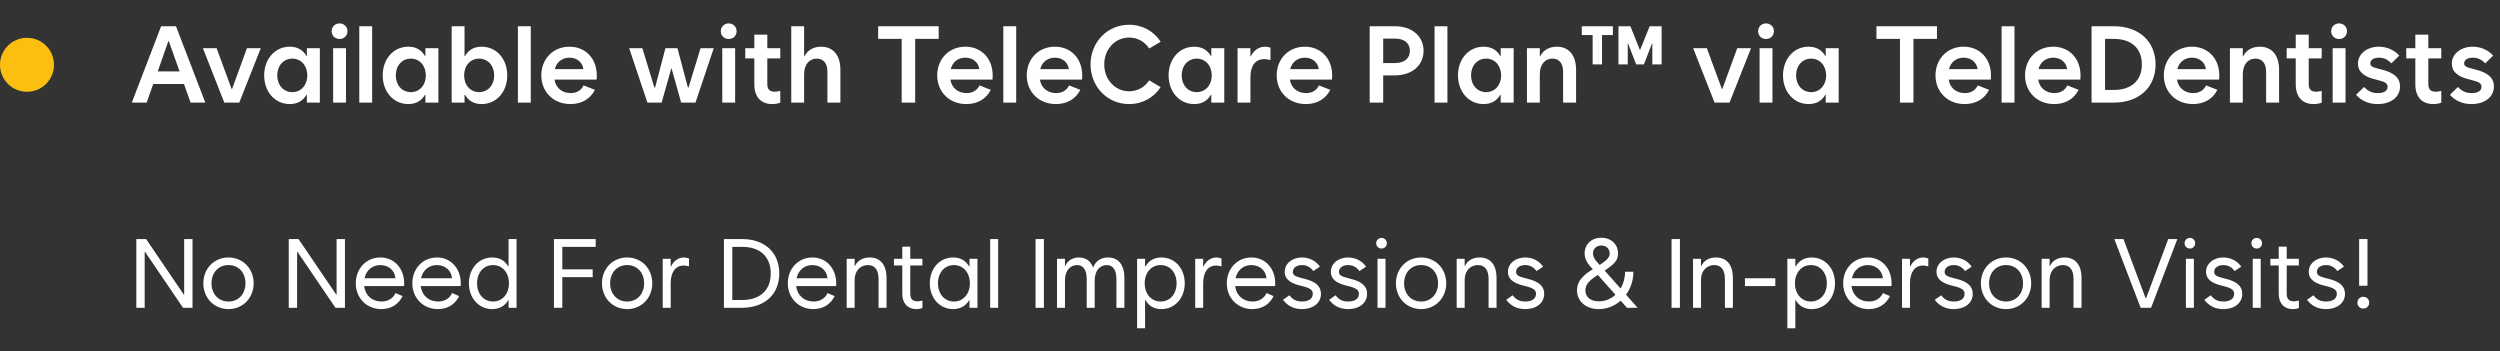
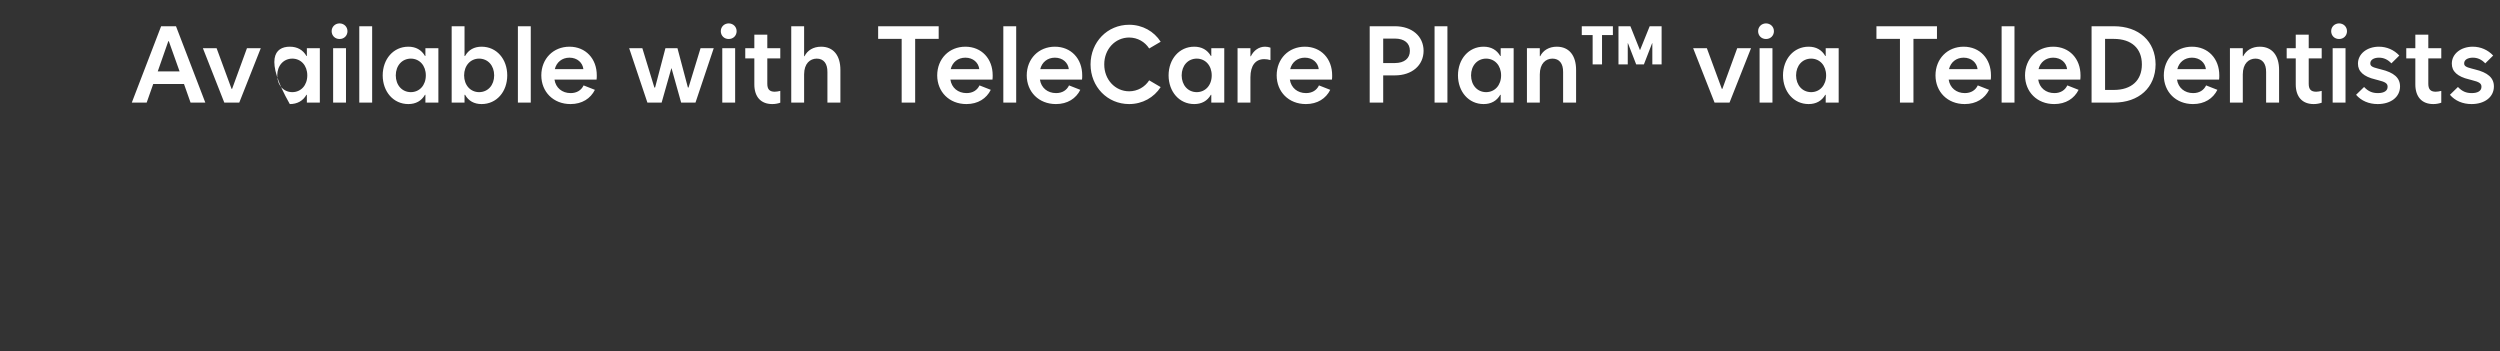
<svg xmlns="http://www.w3.org/2000/svg" fill="none" viewBox="0 0 463 65" height="65" width="463">
  <rect x="0" y="0" width="463" height="65" fill="#333333" stroke="none" />
-   <path fill="white" d="M35.289 19L34.078 15.562H28.375L27.164 19H24.41L29.84 4.859H32.594L38.023 19H35.289ZM29.215 13.219H33.258L31.266 7.633H31.168L29.215 13.219ZM41.539 19L37.574 8.922H40.113L42.887 16.461H42.984L45.738 8.922H48.297L44.312 19H41.539ZM54.137 17.066C55.748 17.057 56.91 15.787 56.91 13.961C56.91 12.135 55.748 10.865 54.137 10.855C52.496 10.865 51.353 12.154 51.344 13.961C51.353 15.768 52.496 17.057 54.137 17.066ZM59.234 19H56.832V17.555H56.754C56.1 18.697 55.045 19.273 53.668 19.273C50.904 19.273 48.932 16.988 48.922 13.961C48.932 10.934 50.904 8.648 53.668 8.648C55.045 8.648 56.1 9.225 56.754 10.367H56.832V8.922H59.234V19ZM61.695 19V8.922H64.078V19H61.695ZM62.887 7.223C62.057 7.232 61.422 6.607 61.422 5.777C61.422 4.957 62.057 4.342 62.887 4.332C63.717 4.342 64.352 4.957 64.352 5.777C64.352 6.607 63.717 7.232 62.887 7.223ZM66.539 19V4.859H68.922V19H66.539ZM76.09 17.066C77.701 17.057 78.863 15.787 78.863 13.961C78.863 12.135 77.701 10.865 76.09 10.855C74.449 10.865 73.307 12.154 73.297 13.961C73.307 15.768 74.449 17.057 76.09 17.066ZM81.188 19H78.785V17.555H78.707C78.053 18.697 76.998 19.273 75.621 19.273C72.857 19.273 70.885 16.988 70.875 13.961C70.885 10.934 72.857 8.648 75.621 8.648C76.998 8.648 78.053 9.225 78.707 10.367H78.785V8.922H81.188V19ZM83.648 19V4.859H86.031V10.367H86.129C86.773 9.225 87.818 8.648 89.195 8.648C91.969 8.648 93.941 10.934 93.941 13.961C93.941 16.988 91.969 19.273 89.195 19.273C87.818 19.273 86.773 18.697 86.129 17.555H86.031V19H83.648ZM88.727 17.066C90.377 17.057 91.519 15.768 91.519 13.961C91.519 12.154 90.377 10.865 88.727 10.855C87.125 10.865 85.963 12.135 85.953 13.961C85.963 15.787 87.125 17.057 88.727 17.066ZM95.914 19V4.859H98.297V19H95.914ZM105.66 19.273C102.467 19.273 100.26 17.008 100.25 13.961C100.26 10.875 102.467 8.648 105.465 8.648C108.463 8.648 110.533 10.875 110.523 13.961C110.533 14.225 110.514 14.488 110.484 14.742H102.691C102.916 16.266 104.107 17.242 105.68 17.242C106.832 17.242 107.662 16.705 108.082 15.816L110.172 16.637C109.371 18.248 107.799 19.273 105.66 19.273ZM102.75 12.809H108.043C107.906 11.598 106.9 10.68 105.465 10.68C104.098 10.68 103.062 11.52 102.75 12.809ZM119.898 19L116.52 8.922H118.961L121.188 16.207H121.324L123.238 8.922H125.465L127.398 16.207H127.516L129.742 8.922H132.184L128.805 19H126.148L124.371 12.652H124.332L122.535 19H119.898ZM133.766 19V8.922H136.148V19H133.766ZM134.957 7.223C134.127 7.232 133.492 6.607 133.492 5.777C133.492 4.957 134.127 4.342 134.957 4.332C135.787 4.342 136.422 4.957 136.422 5.777C136.422 6.607 135.787 7.232 134.957 7.223ZM138.023 10.816V8.922H139.703V6.422H142.105V8.922H144.508V10.816H142.105V15.523C142.105 16.539 142.525 16.979 143.473 16.988C143.795 16.979 144.137 16.93 144.508 16.832V19.02C144.098 19.166 143.6 19.273 143.023 19.273C140.924 19.273 139.713 17.945 139.703 15.66V10.816H138.023ZM146.539 19V4.859H148.922V10.406H149C149.527 9.322 150.641 8.648 152.066 8.648C154.352 8.648 155.65 10.289 155.641 12.965V19H153.238V13.355C153.258 11.754 152.535 10.865 151.266 10.855C150.016 10.865 148.932 11.754 148.922 13.766V19H146.539ZM162.633 7.203V4.859H173.844V7.203H169.488V19H166.988V7.203H162.633ZM178.98 19.273C175.787 19.273 173.58 17.008 173.57 13.961C173.58 10.875 175.787 8.648 178.785 8.648C181.783 8.648 183.854 10.875 183.844 13.961C183.854 14.225 183.834 14.488 183.805 14.742H176.012C176.236 16.266 177.428 17.242 179 17.242C180.152 17.242 180.982 16.705 181.402 15.816L183.492 16.637C182.691 18.248 181.119 19.273 178.98 19.273ZM176.07 12.809H181.363C181.227 11.598 180.221 10.68 178.785 10.68C177.418 10.68 176.383 11.52 176.07 12.809ZM185.816 19V4.859H188.199V19H185.816ZM195.562 19.273C192.369 19.273 190.162 17.008 190.152 13.961C190.162 10.875 192.369 8.648 195.367 8.648C198.365 8.648 200.436 10.875 200.426 13.961C200.436 14.225 200.416 14.488 200.387 14.742H192.594C192.818 16.266 194.01 17.242 195.582 17.242C196.734 17.242 197.564 16.705 197.984 15.816L200.074 16.637C199.273 18.248 197.701 19.273 195.562 19.273ZM192.652 12.809H197.945C197.809 11.598 196.803 10.68 195.367 10.68C194 10.68 192.965 11.52 192.652 12.809ZM209.117 19.273C205.084 19.273 201.979 16.07 201.969 11.93C201.979 7.789 205.084 4.586 209.117 4.586C211.598 4.586 213.727 5.816 214.957 7.73L212.828 8.98C212.027 7.74 210.68 6.959 209.117 6.949C206.51 6.959 204.498 9.127 204.508 11.93C204.498 14.732 206.51 16.9 209.117 16.91C210.68 16.9 212.027 16.119 212.828 14.879L214.957 16.129C213.727 18.043 211.598 19.273 209.117 19.273ZM221.637 17.066C223.248 17.057 224.41 15.787 224.41 13.961C224.41 12.135 223.248 10.865 221.637 10.855C219.996 10.865 218.854 12.154 218.844 13.961C218.854 15.768 219.996 17.057 221.637 17.066ZM226.734 19H224.332V17.555H224.254C223.6 18.697 222.545 19.273 221.168 19.273C218.404 19.273 216.432 16.988 216.422 13.961C216.432 10.934 218.404 8.648 221.168 8.648C222.545 8.648 223.6 9.225 224.254 10.367H224.332V8.922H226.734V19ZM229.195 19V8.922H231.578V10.426H231.656C232.184 9.342 233.15 8.648 234.293 8.648C234.645 8.648 234.977 8.717 235.289 8.824V11.129C234.908 11.012 234.508 10.953 234.137 10.953C232.506 10.953 231.588 12.154 231.578 14.293V19H229.195ZM241.852 19.273C238.658 19.273 236.451 17.008 236.441 13.961C236.451 10.875 238.658 8.648 241.656 8.648C244.654 8.648 246.725 10.875 246.715 13.961C246.725 14.225 246.705 14.488 246.676 14.742H238.883C239.107 16.266 240.299 17.242 241.871 17.242C243.023 17.242 243.854 16.705 244.273 15.816L246.363 16.637C245.562 18.248 243.99 19.273 241.852 19.273ZM238.941 12.809H244.234C244.098 11.598 243.092 10.68 241.656 10.68C240.289 10.68 239.254 11.52 238.941 12.809ZM253.668 19V4.859H258.336C261.49 4.859 263.639 6.705 263.648 9.41C263.639 12.115 261.49 13.961 258.336 13.961H256.168V19H253.668ZM256.168 11.676H258.355C260.084 11.666 261.119 10.816 261.109 9.41C261.119 7.994 260.084 7.154 258.355 7.145H256.168V11.676ZM265.68 19V4.859H268.062V19H265.68ZM275.23 17.066C276.842 17.057 278.004 15.787 278.004 13.961C278.004 12.135 276.842 10.865 275.23 10.855C273.59 10.865 272.447 12.154 272.438 13.961C272.447 15.768 273.59 17.057 275.23 17.066ZM280.328 19H277.926V17.555H277.848C277.193 18.697 276.139 19.273 274.762 19.273C271.998 19.273 270.025 16.988 270.016 13.961C270.025 10.934 271.998 8.648 274.762 8.648C276.139 8.648 277.193 9.225 277.848 10.367H277.926V8.922H280.328V19ZM282.789 19V8.922H285.172V10.406H285.25C285.777 9.322 286.891 8.648 288.316 8.648C290.602 8.648 291.9 10.289 291.891 12.965V19H289.488V13.355C289.508 11.754 288.785 10.865 287.516 10.855C286.266 10.865 285.182 11.754 285.172 13.766V19H282.789ZM292.945 6.5V4.859H298.707V6.5H296.695V11.93H294.957V6.5H292.945ZM299.742 11.93V4.859H301.949L303.707 9.254H303.746L305.523 4.859H307.73V11.93H306.012V8.004H305.973L304.449 11.93H303.023L301.5 8.004H301.461V11.93H299.742ZM317.535 19L313.57 8.922H316.109L318.883 16.461H318.98L321.734 8.922H324.293L320.309 19H317.535ZM325.875 19V8.922H328.258V19H325.875ZM327.066 7.223C326.236 7.232 325.602 6.607 325.602 5.777C325.602 4.957 326.236 4.342 327.066 4.332C327.896 4.342 328.531 4.957 328.531 5.777C328.531 6.607 327.896 7.232 327.066 7.223ZM335.426 17.066C337.037 17.057 338.199 15.787 338.199 13.961C338.199 12.135 337.037 10.865 335.426 10.855C333.785 10.865 332.643 12.154 332.633 13.961C332.643 15.768 333.785 17.057 335.426 17.066ZM340.523 19H338.121V17.555H338.043C337.389 18.697 336.334 19.273 334.957 19.273C332.193 19.273 330.221 16.988 330.211 13.961C330.221 10.934 332.193 8.648 334.957 8.648C336.334 8.648 337.389 9.225 338.043 10.367H338.121V8.922H340.523V19ZM347.516 7.203V4.859H358.727V7.203H354.371V19H351.871V7.203H347.516ZM363.863 19.273C360.67 19.273 358.463 17.008 358.453 13.961C358.463 10.875 360.67 8.648 363.668 8.648C366.666 8.648 368.736 10.875 368.727 13.961C368.736 14.225 368.717 14.488 368.688 14.742H360.895C361.119 16.266 362.311 17.242 363.883 17.242C365.035 17.242 365.865 16.705 366.285 15.816L368.375 16.637C367.574 18.248 366.002 19.273 363.863 19.273ZM360.953 12.809H366.246C366.109 11.598 365.104 10.68 363.668 10.68C362.301 10.68 361.266 11.52 360.953 12.809ZM370.699 19V4.859H373.082V19H370.699ZM380.445 19.273C377.252 19.273 375.045 17.008 375.035 13.961C375.045 10.875 377.252 8.648 380.25 8.648C383.248 8.648 385.318 10.875 385.309 13.961C385.318 14.225 385.299 14.488 385.27 14.742H377.477C377.701 16.266 378.893 17.242 380.465 17.242C381.617 17.242 382.447 16.705 382.867 15.816L384.957 16.637C384.156 18.248 382.584 19.273 380.445 19.273ZM377.535 12.809H382.828C382.691 11.598 381.686 10.68 380.25 10.68C378.883 10.68 377.848 11.52 377.535 12.809ZM387.359 19V4.859H391.48C396.139 4.859 399.195 7.652 399.215 11.93C399.195 16.207 396.139 19 391.48 19H387.359ZM389.859 16.656H391.48C394.742 16.656 396.676 14.908 396.676 11.93C396.676 8.951 394.742 7.203 391.48 7.203H389.859V16.656ZM406.148 19.273C402.955 19.273 400.748 17.008 400.738 13.961C400.748 10.875 402.955 8.648 405.953 8.648C408.951 8.648 411.021 10.875 411.012 13.961C411.021 14.225 411.002 14.488 410.973 14.742H403.18C403.404 16.266 404.596 17.242 406.168 17.242C407.32 17.242 408.15 16.705 408.57 15.816L410.66 16.637C409.859 18.248 408.287 19.273 406.148 19.273ZM403.238 12.809H408.531C408.395 11.598 407.389 10.68 405.953 10.68C404.586 10.68 403.551 11.52 403.238 12.809ZM412.984 19V8.922H415.367V10.406H415.445C415.973 9.322 417.086 8.648 418.512 8.648C420.797 8.648 422.096 10.289 422.086 12.965V19H419.684V13.355C419.703 11.754 418.98 10.865 417.711 10.855C416.461 10.865 415.377 11.754 415.367 13.766V19H412.984ZM423.492 10.816V8.922H425.172V6.422H427.574V8.922H429.977V10.816H427.574V15.523C427.574 16.539 427.994 16.979 428.941 16.988C429.264 16.979 429.605 16.93 429.977 16.832V19.02C429.566 19.166 429.068 19.273 428.492 19.273C426.393 19.273 425.182 17.945 425.172 15.66V10.816H423.492ZM432.008 19V8.922H434.391V19H432.008ZM433.199 7.223C432.369 7.232 431.734 6.607 431.734 5.777C431.734 4.957 432.369 4.342 433.199 4.332C434.029 4.342 434.664 4.957 434.664 5.777C434.664 6.607 434.029 7.232 433.199 7.223ZM440.348 19.273C438.717 19.273 437.311 18.678 436.344 17.555L437.828 16.109C438.59 16.91 439.332 17.242 440.387 17.242C441.539 17.242 442.193 16.803 442.184 16.07C442.193 15.455 441.764 15.172 440.406 14.84L439.898 14.703C437.75 14.195 436.686 13.229 436.695 11.793C436.686 9.986 438.355 8.648 440.582 8.648C442.037 8.648 443.385 9.244 444.352 10.289L442.887 11.734C442.223 11.031 441.48 10.68 440.582 10.68C439.615 10.68 438.971 11.1 438.98 11.734C438.971 12.213 439.312 12.438 440.426 12.711L440.953 12.848C443.385 13.434 444.488 14.42 444.488 16.012C444.488 17.945 442.818 19.273 440.348 19.273ZM445.641 10.816V8.922H447.32V6.422H449.723V8.922H452.125V10.816H449.723V15.523C449.723 16.539 450.143 16.979 451.09 16.988C451.412 16.979 451.754 16.93 452.125 16.832V19.02C451.715 19.166 451.217 19.273 450.641 19.273C448.541 19.273 447.33 17.945 447.32 15.66V10.816H445.641ZM457.73 19.273C456.1 19.273 454.693 18.678 453.727 17.555L455.211 16.109C455.973 16.91 456.715 17.242 457.77 17.242C458.922 17.242 459.576 16.803 459.566 16.07C459.576 15.455 459.146 15.172 457.789 14.84L457.281 14.703C455.133 14.195 454.068 13.229 454.078 11.793C454.068 9.986 455.738 8.648 457.965 8.648C459.42 8.648 460.768 9.244 461.734 10.289L460.27 11.734C459.605 11.031 458.863 10.68 457.965 10.68C456.998 10.68 456.354 11.1 456.363 11.734C456.354 12.213 456.695 12.438 457.809 12.711L458.336 12.848C460.768 13.434 461.871 14.42 461.871 16.012C461.871 17.945 460.201 19.273 457.73 19.273Z" />
-   <path fill="white" d="M25.248 57V44.273H27.059L34.037 54.557H34.107V44.273H35.654V57H33.897L26.865 46.647H26.795V57H25.248ZM42.316 57.246C39.662 57.246 37.658 55.19 37.658 52.465C37.658 49.74 39.662 47.684 42.316 47.684C44.971 47.684 46.975 49.74 46.975 52.465C46.975 55.19 44.971 57.246 42.316 57.246ZM42.316 55.84C44.162 55.84 45.463 54.451 45.463 52.465C45.463 50.478 44.162 49.09 42.316 49.09C40.471 49.09 39.17 50.478 39.17 52.465C39.17 54.451 40.471 55.84 42.316 55.84ZM53.478 57V44.273H55.289L62.268 54.557H62.338V44.273H63.885V57H62.127L55.096 46.647H55.025V57H53.478ZM70.617 57.246C67.893 57.246 65.889 55.19 65.889 52.465C65.889 49.74 67.84 47.684 70.441 47.684C73.043 47.684 74.853 49.74 74.853 52.465L74.836 52.975H67.436C67.638 54.715 68.921 55.84 70.652 55.84C71.9 55.84 72.797 55.251 73.254 54.275L74.555 54.838C73.86 56.297 72.481 57.246 70.617 57.246ZM67.506 51.533H73.236C73.131 50.153 72.006 49.09 70.441 49.09C68.947 49.09 67.831 50.057 67.506 51.533ZM81.094 57.246C78.369 57.246 76.365 55.19 76.365 52.465C76.365 49.74 78.316 47.684 80.918 47.684C83.519 47.684 85.33 49.74 85.33 52.465L85.312 52.975H77.912C78.114 54.715 79.397 55.84 81.129 55.84C82.377 55.84 83.273 55.251 83.731 54.275L85.031 54.838C84.337 56.297 82.957 57.246 81.094 57.246ZM77.982 51.533H83.713C83.607 50.153 82.482 49.09 80.918 49.09C79.424 49.09 78.308 50.057 77.982 51.533ZM95.666 57H94.189V55.576H94.137C93.513 56.657 92.502 57.246 91.166 57.246C88.652 57.246 86.842 55.19 86.842 52.465C86.842 49.74 88.652 47.684 91.166 47.684C92.502 47.684 93.513 48.273 94.137 49.353H94.189V44.273H95.666V57ZM91.307 55.84C93.029 55.84 94.26 54.451 94.26 52.465C94.26 50.478 93.029 49.09 91.307 49.09C89.566 49.09 88.353 50.496 88.353 52.465C88.353 54.434 89.566 55.84 91.307 55.84ZM102.592 57V44.273H110.326V45.715H104.139V49.881H109.764V51.322H104.139V57H102.592ZM116.145 57.246C113.49 57.246 111.486 55.19 111.486 52.465C111.486 49.74 113.49 47.684 116.145 47.684C118.799 47.684 120.803 49.74 120.803 52.465C120.803 55.19 118.799 57.246 116.145 57.246ZM116.145 55.84C117.99 55.84 119.291 54.451 119.291 52.465C119.291 50.478 117.99 49.09 116.145 49.09C114.299 49.09 112.998 50.478 112.998 52.465C112.998 54.451 114.299 55.84 116.145 55.84ZM122.736 57V47.93H124.213V49.336H124.283C124.731 48.352 125.628 47.684 126.656 47.684C126.99 47.684 127.307 47.754 127.605 47.877V49.336C127.271 49.23 126.938 49.178 126.621 49.178C125.109 49.178 124.213 50.391 124.213 52.465V57H122.736ZM134.074 57V44.273H137.449C141.615 44.273 144.322 46.77 144.322 50.637C144.322 54.504 141.615 57 137.449 57H134.074ZM135.621 55.559H137.449C140.771 55.559 142.74 53.73 142.74 50.637C142.74 47.543 140.771 45.715 137.449 45.715H135.621V55.559ZM150.633 57.246C147.908 57.246 145.904 55.19 145.904 52.465C145.904 49.74 147.855 47.684 150.457 47.684C153.059 47.684 154.869 49.74 154.869 52.465L154.852 52.975H147.451C147.653 54.715 148.937 55.84 150.668 55.84C151.916 55.84 152.812 55.251 153.27 54.275L154.57 54.838C153.876 56.297 152.496 57.246 150.633 57.246ZM147.521 51.533H153.252C153.146 50.153 152.021 49.09 150.457 49.09C148.963 49.09 147.847 50.057 147.521 51.533ZM156.803 57V47.93H158.279V49.248H158.35C158.789 48.281 159.765 47.684 161.057 47.684C163.078 47.684 164.186 49.107 164.186 51.445V57H162.709V51.656C162.709 49.986 162.006 49.09 160.74 49.09C159.475 49.09 158.279 49.986 158.279 51.938V57H156.803ZM165.557 49.16V47.93H167.104V45.68H168.58V47.93H170.83V49.16H168.58V54.363C168.58 55.348 169.002 55.805 169.916 55.805C170.197 55.805 170.514 55.752 170.83 55.664V57.053C170.549 57.158 170.162 57.246 169.705 57.246C168.105 57.246 167.104 56.156 167.104 54.416V49.16H165.557ZM176.666 55.84C178.389 55.84 179.619 54.451 179.619 52.465C179.619 50.478 178.389 49.09 176.666 49.09C174.926 49.09 173.713 50.496 173.713 52.465C173.713 54.434 174.926 55.84 176.666 55.84ZM181.025 57H179.549V55.576H179.496C178.872 56.657 177.861 57.246 176.525 57.246C174.012 57.246 172.201 55.19 172.201 52.465C172.201 49.74 174.012 47.684 176.525 47.684C177.861 47.684 178.872 48.273 179.496 49.353H179.549V47.93H181.025V57ZM183.381 57V44.273H184.857V57H183.381ZM191.783 57V44.273H193.33V57H191.783ZM195.756 57V47.93H197.232V49.248H197.285C197.707 48.281 198.612 47.684 199.816 47.684C201.1 47.684 201.987 48.343 202.436 49.512H202.488C202.857 48.395 203.851 47.684 205.213 47.684C207.164 47.684 208.236 49.107 208.236 51.445V57H206.76V51.656C206.76 49.986 206.109 49.09 204.967 49.09C203.824 49.09 202.734 49.986 202.734 51.938V57H201.258V51.656C201.258 49.986 200.607 49.09 199.465 49.09C198.322 49.09 197.232 49.986 197.232 51.938V57H195.756ZM210.592 60.797V47.93H212.068V49.353H212.139C212.745 48.273 213.756 47.684 215.092 47.684C217.605 47.684 219.416 49.74 219.416 52.465C219.416 55.19 217.605 57.246 215.092 57.246C213.756 57.246 212.745 56.657 212.139 55.576H212.068V60.797H210.592ZM214.951 55.84C216.691 55.84 217.904 54.434 217.904 52.465C217.904 50.496 216.691 49.09 214.951 49.09C213.229 49.09 211.998 50.478 211.998 52.465C211.998 54.451 213.229 55.84 214.951 55.84ZM221.35 57V47.93H222.826V49.336H222.896C223.345 48.352 224.241 47.684 225.27 47.684C225.604 47.684 225.92 47.754 226.219 47.877V49.336C225.885 49.23 225.551 49.178 225.234 49.178C223.723 49.178 222.826 50.391 222.826 52.465V57H221.35ZM231.932 57.246C229.207 57.246 227.203 55.19 227.203 52.465C227.203 49.74 229.154 47.684 231.756 47.684C234.357 47.684 236.168 49.74 236.168 52.465L236.15 52.975H228.75C228.952 54.715 230.235 55.84 231.967 55.84C233.215 55.84 234.111 55.251 234.568 54.275L235.869 54.838C235.175 56.297 233.795 57.246 231.932 57.246ZM228.82 51.533H234.551C234.445 50.153 233.32 49.09 231.756 49.09C230.262 49.09 229.146 50.057 228.82 51.533ZM241.125 57.246C239.648 57.246 238.471 56.666 237.609 55.523L238.805 54.68C239.402 55.488 240.105 55.84 241.125 55.84C242.391 55.84 243.129 55.312 243.129 54.416C243.129 53.713 242.654 53.361 241.195 52.992L240.703 52.869C238.822 52.395 237.926 51.586 237.926 50.355C237.926 48.826 239.297 47.684 241.125 47.684C242.479 47.684 243.727 48.316 244.447 49.389L243.217 50.197C242.707 49.477 241.986 49.09 241.125 49.09C240.123 49.09 239.438 49.6 239.438 50.355C239.438 50.918 239.807 51.182 241.055 51.498L241.547 51.621C243.691 52.148 244.641 53.01 244.641 54.416C244.641 56.103 243.217 57.246 241.125 57.246ZM249.668 57.246C248.191 57.246 247.014 56.666 246.152 55.523L247.348 54.68C247.945 55.488 248.648 55.84 249.668 55.84C250.934 55.84 251.672 55.312 251.672 54.416C251.672 53.713 251.197 53.361 249.738 52.992L249.246 52.869C247.365 52.395 246.469 51.586 246.469 50.355C246.469 48.826 247.84 47.684 249.668 47.684C251.021 47.684 252.27 48.316 252.99 49.389L251.76 50.197C251.25 49.477 250.529 49.09 249.668 49.09C248.666 49.09 247.98 49.6 247.98 50.355C247.98 50.918 248.35 51.182 249.598 51.498L250.09 51.621C252.234 52.148 253.184 53.01 253.184 54.416C253.184 56.103 251.76 57.246 249.668 57.246ZM255.117 57V47.93H256.594V57H255.117ZM255.855 46.031C255.293 46.031 254.871 45.609 254.871 45.047C254.871 44.484 255.293 44.062 255.855 44.062C256.418 44.062 256.84 44.484 256.84 45.047C256.84 45.609 256.418 46.031 255.855 46.031ZM263.186 57.246C260.531 57.246 258.527 55.19 258.527 52.465C258.527 49.74 260.531 47.684 263.186 47.684C265.84 47.684 267.844 49.74 267.844 52.465C267.844 55.19 265.84 57.246 263.186 57.246ZM263.186 55.84C265.031 55.84 266.332 54.451 266.332 52.465C266.332 50.478 265.031 49.09 263.186 49.09C261.34 49.09 260.039 50.478 260.039 52.465C260.039 54.451 261.34 55.84 263.186 55.84ZM269.777 57V47.93H271.254V49.248H271.324C271.764 48.281 272.739 47.684 274.031 47.684C276.053 47.684 277.16 49.107 277.16 51.445V57H275.684V51.656C275.684 49.986 274.98 49.09 273.715 49.09C272.449 49.09 271.254 49.986 271.254 51.938V57H269.777ZM282.469 57.246C280.992 57.246 279.814 56.666 278.953 55.523L280.148 54.68C280.746 55.488 281.449 55.84 282.469 55.84C283.734 55.84 284.473 55.312 284.473 54.416C284.473 53.713 283.998 53.361 282.539 52.992L282.047 52.869C280.166 52.395 279.27 51.586 279.27 50.355C279.27 48.826 280.641 47.684 282.469 47.684C283.822 47.684 285.07 48.316 285.791 49.389L284.561 50.197C284.051 49.477 283.33 49.09 282.469 49.09C281.467 49.09 280.781 49.6 280.781 50.355C280.781 50.918 281.15 51.182 282.398 51.498L282.891 51.621C285.035 52.148 285.984 53.01 285.984 54.416C285.984 56.103 284.561 57.246 282.469 57.246ZM296.092 57.246C293.701 57.246 292.066 55.787 292.066 53.783C292.066 51.806 293.64 50.69 294.984 49.863L294.615 49.459C293.789 48.527 293.473 47.772 293.473 46.928C293.473 45.223 294.756 44.027 296.566 44.027C298.377 44.027 299.66 45.24 299.66 46.945C299.66 48.22 298.948 48.949 297.182 50.109L300.135 53.432C300.653 52.562 300.961 51.489 300.961 50.32H302.508C302.508 51.929 301.998 53.405 301.137 54.574L303.281 57H301.312L300.152 55.682C299.036 56.657 297.63 57.246 296.092 57.246ZM293.613 53.783C293.613 55.014 294.562 55.787 296.092 55.805C297.27 55.813 298.342 55.365 299.186 54.592L295.916 50.918C294.659 51.718 293.613 52.5 293.613 53.783ZM295.02 46.928C295.02 47.455 295.266 47.965 295.74 48.492L296.268 49.072C297.806 48.053 298.113 47.552 298.113 46.945C298.113 46.066 297.463 45.469 296.566 45.469C295.67 45.469 295.02 46.066 295.02 46.928ZM309.574 57V44.273H311.121V57H309.574ZM313.547 57V47.93H315.023V49.248H315.094C315.533 48.281 316.509 47.684 317.801 47.684C319.822 47.684 320.93 49.107 320.93 51.445V57H319.453V51.656C319.453 49.986 318.75 49.09 317.484 49.09C316.219 49.09 315.023 49.986 315.023 51.938V57H313.547ZM328.787 51.533V52.975H323.162V51.533H328.787ZM331.02 60.797V47.93H332.496V49.353H332.566C333.173 48.273 334.184 47.684 335.52 47.684C338.033 47.684 339.844 49.74 339.844 52.465C339.844 55.19 338.033 57.246 335.52 57.246C334.184 57.246 333.173 56.657 332.566 55.576H332.496V60.797H331.02ZM335.379 55.84C337.119 55.84 338.332 54.434 338.332 52.465C338.332 50.496 337.119 49.09 335.379 49.09C333.656 49.09 332.426 50.478 332.426 52.465C332.426 54.451 333.656 55.84 335.379 55.84ZM346.084 57.246C343.359 57.246 341.355 55.19 341.355 52.465C341.355 49.74 343.307 47.684 345.908 47.684C348.51 47.684 350.32 49.74 350.32 52.465L350.303 52.975H342.902C343.104 54.715 344.388 55.84 346.119 55.84C347.367 55.84 348.264 55.251 348.721 54.275L350.021 54.838C349.327 56.297 347.947 57.246 346.084 57.246ZM342.973 51.533H348.703C348.598 50.153 347.473 49.09 345.908 49.09C344.414 49.09 343.298 50.057 342.973 51.533ZM352.254 57V47.93H353.73V49.336H353.801C354.249 48.352 355.146 47.684 356.174 47.684C356.508 47.684 356.824 47.754 357.123 47.877V49.336C356.789 49.23 356.455 49.178 356.139 49.178C354.627 49.178 353.73 50.391 353.73 52.465V57H352.254ZM361.834 57.246C360.357 57.246 359.18 56.666 358.318 55.523L359.514 54.68C360.111 55.488 360.814 55.84 361.834 55.84C363.1 55.84 363.838 55.312 363.838 54.416C363.838 53.713 363.363 53.361 361.904 52.992L361.412 52.869C359.531 52.395 358.635 51.586 358.635 50.355C358.635 48.826 360.006 47.684 361.834 47.684C363.188 47.684 364.436 48.316 365.156 49.389L363.926 50.197C363.416 49.477 362.695 49.09 361.834 49.09C360.832 49.09 360.146 49.6 360.146 50.355C360.146 50.918 360.516 51.182 361.764 51.498L362.256 51.621C364.4 52.148 365.35 53.01 365.35 54.416C365.35 56.103 363.926 57.246 361.834 57.246ZM371.52 57.246C368.865 57.246 366.861 55.19 366.861 52.465C366.861 49.74 368.865 47.684 371.52 47.684C374.174 47.684 376.178 49.74 376.178 52.465C376.178 55.19 374.174 57.246 371.52 57.246ZM371.52 55.84C373.365 55.84 374.666 54.451 374.666 52.465C374.666 50.478 373.365 49.09 371.52 49.09C369.674 49.09 368.373 50.478 368.373 52.465C368.373 54.451 369.674 55.84 371.52 55.84ZM378.111 57V47.93H379.588V49.248H379.658C380.098 48.281 381.073 47.684 382.365 47.684C384.387 47.684 385.494 49.107 385.494 51.445V57H384.018V51.656C384.018 49.986 383.314 49.09 382.049 49.09C380.783 49.09 379.588 49.986 379.588 51.938V57H378.111ZM396.445 57L391.576 44.273H393.264L397.377 55.26H397.447L401.561 44.273H403.248L398.379 57H396.445ZM404.83 57V47.93H406.307V57H404.83ZM405.568 46.031C405.006 46.031 404.584 45.609 404.584 45.047C404.584 44.484 405.006 44.062 405.568 44.062C406.131 44.062 406.553 44.484 406.553 45.047C406.553 45.609 406.131 46.031 405.568 46.031ZM411.756 57.246C410.279 57.246 409.102 56.666 408.24 55.523L409.436 54.68C410.033 55.488 410.736 55.84 411.756 55.84C413.021 55.84 413.76 55.312 413.76 54.416C413.76 53.713 413.285 53.361 411.826 52.992L411.334 52.869C409.453 52.395 408.557 51.586 408.557 50.355C408.557 48.826 409.928 47.684 411.756 47.684C413.109 47.684 414.357 48.316 415.078 49.389L413.848 50.197C413.338 49.477 412.617 49.09 411.756 49.09C410.754 49.09 410.068 49.6 410.068 50.355C410.068 50.918 410.438 51.182 411.686 51.498L412.178 51.621C414.322 52.148 415.271 53.01 415.271 54.416C415.271 56.103 413.848 57.246 411.756 57.246ZM417.205 57V47.93H418.682V57H417.205ZM417.943 46.031C417.381 46.031 416.959 45.609 416.959 45.047C416.959 44.484 417.381 44.062 417.943 44.062C418.506 44.062 418.928 44.484 418.928 45.047C418.928 45.609 418.506 46.031 417.943 46.031ZM420.475 49.16V47.93H422.021V45.68H423.498V47.93H425.748V49.16H423.498V54.363C423.498 55.348 423.92 55.805 424.834 55.805C425.115 55.805 425.432 55.752 425.748 55.664V57.053C425.467 57.158 425.08 57.246 424.623 57.246C423.023 57.246 422.021 56.156 422.021 54.416V49.16H420.475ZM430.775 57.246C429.299 57.246 428.121 56.666 427.26 55.523L428.455 54.68C429.053 55.488 429.756 55.84 430.775 55.84C432.041 55.84 432.779 55.312 432.779 54.416C432.779 53.713 432.305 53.361 430.846 52.992L430.354 52.869C428.473 52.395 427.576 51.586 427.576 50.355C427.576 48.826 428.947 47.684 430.775 47.684C432.129 47.684 433.377 48.316 434.098 49.389L432.867 50.197C432.357 49.477 431.637 49.09 430.775 49.09C429.773 49.09 429.088 49.6 429.088 50.355C429.088 50.918 429.457 51.182 430.705 51.498L431.197 51.621C433.342 52.148 434.291 53.01 434.291 54.416C434.291 56.103 432.867 57.246 430.775 57.246ZM438.457 52.922H436.91V44.273H438.457V52.922ZM437.684 57.141C437.051 57.141 436.594 56.684 436.594 56.051C436.594 55.418 437.051 54.961 437.684 54.961C438.316 54.961 438.773 55.418 438.773 56.051C438.773 56.684 438.316 57.141 437.684 57.141Z" />
-   <circle fill="#FDBE12" r="5" cy="12" cx="5" />
+   <path fill="white" d="M35.289 19L34.078 15.562H28.375L27.164 19H24.41L29.84 4.859H32.594L38.023 19H35.289ZM29.215 13.219H33.258L31.266 7.633H31.168L29.215 13.219ZM41.539 19L37.574 8.922H40.113L42.887 16.461H42.984L45.738 8.922H48.297L44.312 19H41.539ZM54.137 17.066C55.748 17.057 56.91 15.787 56.91 13.961C56.91 12.135 55.748 10.865 54.137 10.855C52.496 10.865 51.353 12.154 51.344 13.961C51.353 15.768 52.496 17.057 54.137 17.066ZM59.234 19H56.832V17.555H56.754C56.1 18.697 55.045 19.273 53.668 19.273C48.932 10.934 50.904 8.648 53.668 8.648C55.045 8.648 56.1 9.225 56.754 10.367H56.832V8.922H59.234V19ZM61.695 19V8.922H64.078V19H61.695ZM62.887 7.223C62.057 7.232 61.422 6.607 61.422 5.777C61.422 4.957 62.057 4.342 62.887 4.332C63.717 4.342 64.352 4.957 64.352 5.777C64.352 6.607 63.717 7.232 62.887 7.223ZM66.539 19V4.859H68.922V19H66.539ZM76.09 17.066C77.701 17.057 78.863 15.787 78.863 13.961C78.863 12.135 77.701 10.865 76.09 10.855C74.449 10.865 73.307 12.154 73.297 13.961C73.307 15.768 74.449 17.057 76.09 17.066ZM81.188 19H78.785V17.555H78.707C78.053 18.697 76.998 19.273 75.621 19.273C72.857 19.273 70.885 16.988 70.875 13.961C70.885 10.934 72.857 8.648 75.621 8.648C76.998 8.648 78.053 9.225 78.707 10.367H78.785V8.922H81.188V19ZM83.648 19V4.859H86.031V10.367H86.129C86.773 9.225 87.818 8.648 89.195 8.648C91.969 8.648 93.941 10.934 93.941 13.961C93.941 16.988 91.969 19.273 89.195 19.273C87.818 19.273 86.773 18.697 86.129 17.555H86.031V19H83.648ZM88.727 17.066C90.377 17.057 91.519 15.768 91.519 13.961C91.519 12.154 90.377 10.865 88.727 10.855C87.125 10.865 85.963 12.135 85.953 13.961C85.963 15.787 87.125 17.057 88.727 17.066ZM95.914 19V4.859H98.297V19H95.914ZM105.66 19.273C102.467 19.273 100.26 17.008 100.25 13.961C100.26 10.875 102.467 8.648 105.465 8.648C108.463 8.648 110.533 10.875 110.523 13.961C110.533 14.225 110.514 14.488 110.484 14.742H102.691C102.916 16.266 104.107 17.242 105.68 17.242C106.832 17.242 107.662 16.705 108.082 15.816L110.172 16.637C109.371 18.248 107.799 19.273 105.66 19.273ZM102.75 12.809H108.043C107.906 11.598 106.9 10.68 105.465 10.68C104.098 10.68 103.062 11.52 102.75 12.809ZM119.898 19L116.52 8.922H118.961L121.188 16.207H121.324L123.238 8.922H125.465L127.398 16.207H127.516L129.742 8.922H132.184L128.805 19H126.148L124.371 12.652H124.332L122.535 19H119.898ZM133.766 19V8.922H136.148V19H133.766ZM134.957 7.223C134.127 7.232 133.492 6.607 133.492 5.777C133.492 4.957 134.127 4.342 134.957 4.332C135.787 4.342 136.422 4.957 136.422 5.777C136.422 6.607 135.787 7.232 134.957 7.223ZM138.023 10.816V8.922H139.703V6.422H142.105V8.922H144.508V10.816H142.105V15.523C142.105 16.539 142.525 16.979 143.473 16.988C143.795 16.979 144.137 16.93 144.508 16.832V19.02C144.098 19.166 143.6 19.273 143.023 19.273C140.924 19.273 139.713 17.945 139.703 15.66V10.816H138.023ZM146.539 19V4.859H148.922V10.406H149C149.527 9.322 150.641 8.648 152.066 8.648C154.352 8.648 155.65 10.289 155.641 12.965V19H153.238V13.355C153.258 11.754 152.535 10.865 151.266 10.855C150.016 10.865 148.932 11.754 148.922 13.766V19H146.539ZM162.633 7.203V4.859H173.844V7.203H169.488V19H166.988V7.203H162.633ZM178.98 19.273C175.787 19.273 173.58 17.008 173.57 13.961C173.58 10.875 175.787 8.648 178.785 8.648C181.783 8.648 183.854 10.875 183.844 13.961C183.854 14.225 183.834 14.488 183.805 14.742H176.012C176.236 16.266 177.428 17.242 179 17.242C180.152 17.242 180.982 16.705 181.402 15.816L183.492 16.637C182.691 18.248 181.119 19.273 178.98 19.273ZM176.07 12.809H181.363C181.227 11.598 180.221 10.68 178.785 10.68C177.418 10.68 176.383 11.52 176.07 12.809ZM185.816 19V4.859H188.199V19H185.816ZM195.562 19.273C192.369 19.273 190.162 17.008 190.152 13.961C190.162 10.875 192.369 8.648 195.367 8.648C198.365 8.648 200.436 10.875 200.426 13.961C200.436 14.225 200.416 14.488 200.387 14.742H192.594C192.818 16.266 194.01 17.242 195.582 17.242C196.734 17.242 197.564 16.705 197.984 15.816L200.074 16.637C199.273 18.248 197.701 19.273 195.562 19.273ZM192.652 12.809H197.945C197.809 11.598 196.803 10.68 195.367 10.68C194 10.68 192.965 11.52 192.652 12.809ZM209.117 19.273C205.084 19.273 201.979 16.07 201.969 11.93C201.979 7.789 205.084 4.586 209.117 4.586C211.598 4.586 213.727 5.816 214.957 7.73L212.828 8.98C212.027 7.74 210.68 6.959 209.117 6.949C206.51 6.959 204.498 9.127 204.508 11.93C204.498 14.732 206.51 16.9 209.117 16.91C210.68 16.9 212.027 16.119 212.828 14.879L214.957 16.129C213.727 18.043 211.598 19.273 209.117 19.273ZM221.637 17.066C223.248 17.057 224.41 15.787 224.41 13.961C224.41 12.135 223.248 10.865 221.637 10.855C219.996 10.865 218.854 12.154 218.844 13.961C218.854 15.768 219.996 17.057 221.637 17.066ZM226.734 19H224.332V17.555H224.254C223.6 18.697 222.545 19.273 221.168 19.273C218.404 19.273 216.432 16.988 216.422 13.961C216.432 10.934 218.404 8.648 221.168 8.648C222.545 8.648 223.6 9.225 224.254 10.367H224.332V8.922H226.734V19ZM229.195 19V8.922H231.578V10.426H231.656C232.184 9.342 233.15 8.648 234.293 8.648C234.645 8.648 234.977 8.717 235.289 8.824V11.129C234.908 11.012 234.508 10.953 234.137 10.953C232.506 10.953 231.588 12.154 231.578 14.293V19H229.195ZM241.852 19.273C238.658 19.273 236.451 17.008 236.441 13.961C236.451 10.875 238.658 8.648 241.656 8.648C244.654 8.648 246.725 10.875 246.715 13.961C246.725 14.225 246.705 14.488 246.676 14.742H238.883C239.107 16.266 240.299 17.242 241.871 17.242C243.023 17.242 243.854 16.705 244.273 15.816L246.363 16.637C245.562 18.248 243.99 19.273 241.852 19.273ZM238.941 12.809H244.234C244.098 11.598 243.092 10.68 241.656 10.68C240.289 10.68 239.254 11.52 238.941 12.809ZM253.668 19V4.859H258.336C261.49 4.859 263.639 6.705 263.648 9.41C263.639 12.115 261.49 13.961 258.336 13.961H256.168V19H253.668ZM256.168 11.676H258.355C260.084 11.666 261.119 10.816 261.109 9.41C261.119 7.994 260.084 7.154 258.355 7.145H256.168V11.676ZM265.68 19V4.859H268.062V19H265.68ZM275.23 17.066C276.842 17.057 278.004 15.787 278.004 13.961C278.004 12.135 276.842 10.865 275.23 10.855C273.59 10.865 272.447 12.154 272.438 13.961C272.447 15.768 273.59 17.057 275.23 17.066ZM280.328 19H277.926V17.555H277.848C277.193 18.697 276.139 19.273 274.762 19.273C271.998 19.273 270.025 16.988 270.016 13.961C270.025 10.934 271.998 8.648 274.762 8.648C276.139 8.648 277.193 9.225 277.848 10.367H277.926V8.922H280.328V19ZM282.789 19V8.922H285.172V10.406H285.25C285.777 9.322 286.891 8.648 288.316 8.648C290.602 8.648 291.9 10.289 291.891 12.965V19H289.488V13.355C289.508 11.754 288.785 10.865 287.516 10.855C286.266 10.865 285.182 11.754 285.172 13.766V19H282.789ZM292.945 6.5V4.859H298.707V6.5H296.695V11.93H294.957V6.5H292.945ZM299.742 11.93V4.859H301.949L303.707 9.254H303.746L305.523 4.859H307.73V11.93H306.012V8.004H305.973L304.449 11.93H303.023L301.5 8.004H301.461V11.93H299.742ZM317.535 19L313.57 8.922H316.109L318.883 16.461H318.98L321.734 8.922H324.293L320.309 19H317.535ZM325.875 19V8.922H328.258V19H325.875ZM327.066 7.223C326.236 7.232 325.602 6.607 325.602 5.777C325.602 4.957 326.236 4.342 327.066 4.332C327.896 4.342 328.531 4.957 328.531 5.777C328.531 6.607 327.896 7.232 327.066 7.223ZM335.426 17.066C337.037 17.057 338.199 15.787 338.199 13.961C338.199 12.135 337.037 10.865 335.426 10.855C333.785 10.865 332.643 12.154 332.633 13.961C332.643 15.768 333.785 17.057 335.426 17.066ZM340.523 19H338.121V17.555H338.043C337.389 18.697 336.334 19.273 334.957 19.273C332.193 19.273 330.221 16.988 330.211 13.961C330.221 10.934 332.193 8.648 334.957 8.648C336.334 8.648 337.389 9.225 338.043 10.367H338.121V8.922H340.523V19ZM347.516 7.203V4.859H358.727V7.203H354.371V19H351.871V7.203H347.516ZM363.863 19.273C360.67 19.273 358.463 17.008 358.453 13.961C358.463 10.875 360.67 8.648 363.668 8.648C366.666 8.648 368.736 10.875 368.727 13.961C368.736 14.225 368.717 14.488 368.688 14.742H360.895C361.119 16.266 362.311 17.242 363.883 17.242C365.035 17.242 365.865 16.705 366.285 15.816L368.375 16.637C367.574 18.248 366.002 19.273 363.863 19.273ZM360.953 12.809H366.246C366.109 11.598 365.104 10.68 363.668 10.68C362.301 10.68 361.266 11.52 360.953 12.809ZM370.699 19V4.859H373.082V19H370.699ZM380.445 19.273C377.252 19.273 375.045 17.008 375.035 13.961C375.045 10.875 377.252 8.648 380.25 8.648C383.248 8.648 385.318 10.875 385.309 13.961C385.318 14.225 385.299 14.488 385.27 14.742H377.477C377.701 16.266 378.893 17.242 380.465 17.242C381.617 17.242 382.447 16.705 382.867 15.816L384.957 16.637C384.156 18.248 382.584 19.273 380.445 19.273ZM377.535 12.809H382.828C382.691 11.598 381.686 10.68 380.25 10.68C378.883 10.68 377.848 11.52 377.535 12.809ZM387.359 19V4.859H391.48C396.139 4.859 399.195 7.652 399.215 11.93C399.195 16.207 396.139 19 391.48 19H387.359ZM389.859 16.656H391.48C394.742 16.656 396.676 14.908 396.676 11.93C396.676 8.951 394.742 7.203 391.48 7.203H389.859V16.656ZM406.148 19.273C402.955 19.273 400.748 17.008 400.738 13.961C400.748 10.875 402.955 8.648 405.953 8.648C408.951 8.648 411.021 10.875 411.012 13.961C411.021 14.225 411.002 14.488 410.973 14.742H403.18C403.404 16.266 404.596 17.242 406.168 17.242C407.32 17.242 408.15 16.705 408.57 15.816L410.66 16.637C409.859 18.248 408.287 19.273 406.148 19.273ZM403.238 12.809H408.531C408.395 11.598 407.389 10.68 405.953 10.68C404.586 10.68 403.551 11.52 403.238 12.809ZM412.984 19V8.922H415.367V10.406H415.445C415.973 9.322 417.086 8.648 418.512 8.648C420.797 8.648 422.096 10.289 422.086 12.965V19H419.684V13.355C419.703 11.754 418.98 10.865 417.711 10.855C416.461 10.865 415.377 11.754 415.367 13.766V19H412.984ZM423.492 10.816V8.922H425.172V6.422H427.574V8.922H429.977V10.816H427.574V15.523C427.574 16.539 427.994 16.979 428.941 16.988C429.264 16.979 429.605 16.93 429.977 16.832V19.02C429.566 19.166 429.068 19.273 428.492 19.273C426.393 19.273 425.182 17.945 425.172 15.66V10.816H423.492ZM432.008 19V8.922H434.391V19H432.008ZM433.199 7.223C432.369 7.232 431.734 6.607 431.734 5.777C431.734 4.957 432.369 4.342 433.199 4.332C434.029 4.342 434.664 4.957 434.664 5.777C434.664 6.607 434.029 7.232 433.199 7.223ZM440.348 19.273C438.717 19.273 437.311 18.678 436.344 17.555L437.828 16.109C438.59 16.91 439.332 17.242 440.387 17.242C441.539 17.242 442.193 16.803 442.184 16.07C442.193 15.455 441.764 15.172 440.406 14.84L439.898 14.703C437.75 14.195 436.686 13.229 436.695 11.793C436.686 9.986 438.355 8.648 440.582 8.648C442.037 8.648 443.385 9.244 444.352 10.289L442.887 11.734C442.223 11.031 441.48 10.68 440.582 10.68C439.615 10.68 438.971 11.1 438.98 11.734C438.971 12.213 439.312 12.438 440.426 12.711L440.953 12.848C443.385 13.434 444.488 14.42 444.488 16.012C444.488 17.945 442.818 19.273 440.348 19.273ZM445.641 10.816V8.922H447.32V6.422H449.723V8.922H452.125V10.816H449.723V15.523C449.723 16.539 450.143 16.979 451.09 16.988C451.412 16.979 451.754 16.93 452.125 16.832V19.02C451.715 19.166 451.217 19.273 450.641 19.273C448.541 19.273 447.33 17.945 447.32 15.66V10.816H445.641ZM457.73 19.273C456.1 19.273 454.693 18.678 453.727 17.555L455.211 16.109C455.973 16.91 456.715 17.242 457.77 17.242C458.922 17.242 459.576 16.803 459.566 16.07C459.576 15.455 459.146 15.172 457.789 14.84L457.281 14.703C455.133 14.195 454.068 13.229 454.078 11.793C454.068 9.986 455.738 8.648 457.965 8.648C459.42 8.648 460.768 9.244 461.734 10.289L460.27 11.734C459.605 11.031 458.863 10.68 457.965 10.68C456.998 10.68 456.354 11.1 456.363 11.734C456.354 12.213 456.695 12.438 457.809 12.711L458.336 12.848C460.768 13.434 461.871 14.42 461.871 16.012C461.871 17.945 460.201 19.273 457.73 19.273Z" />
</svg>